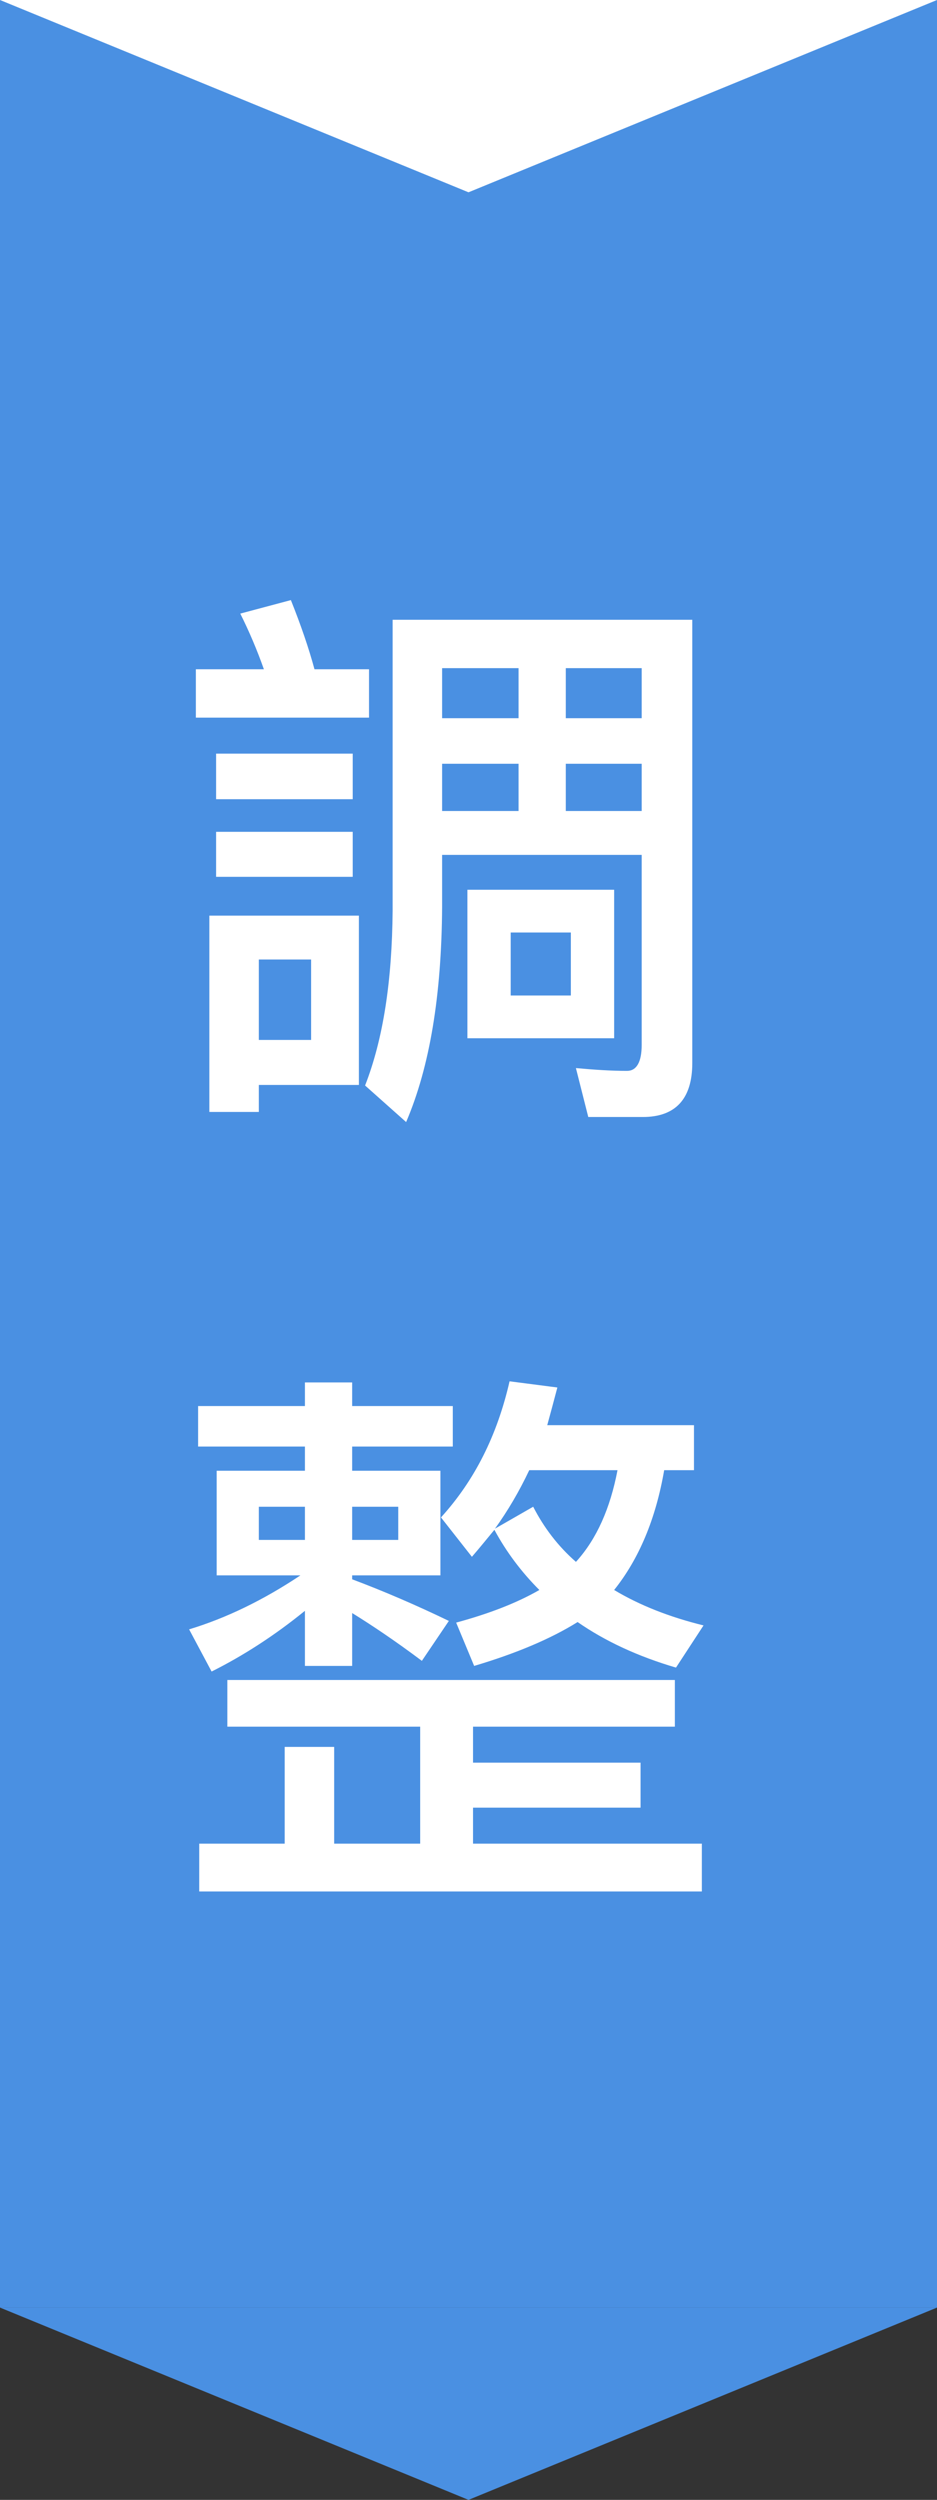
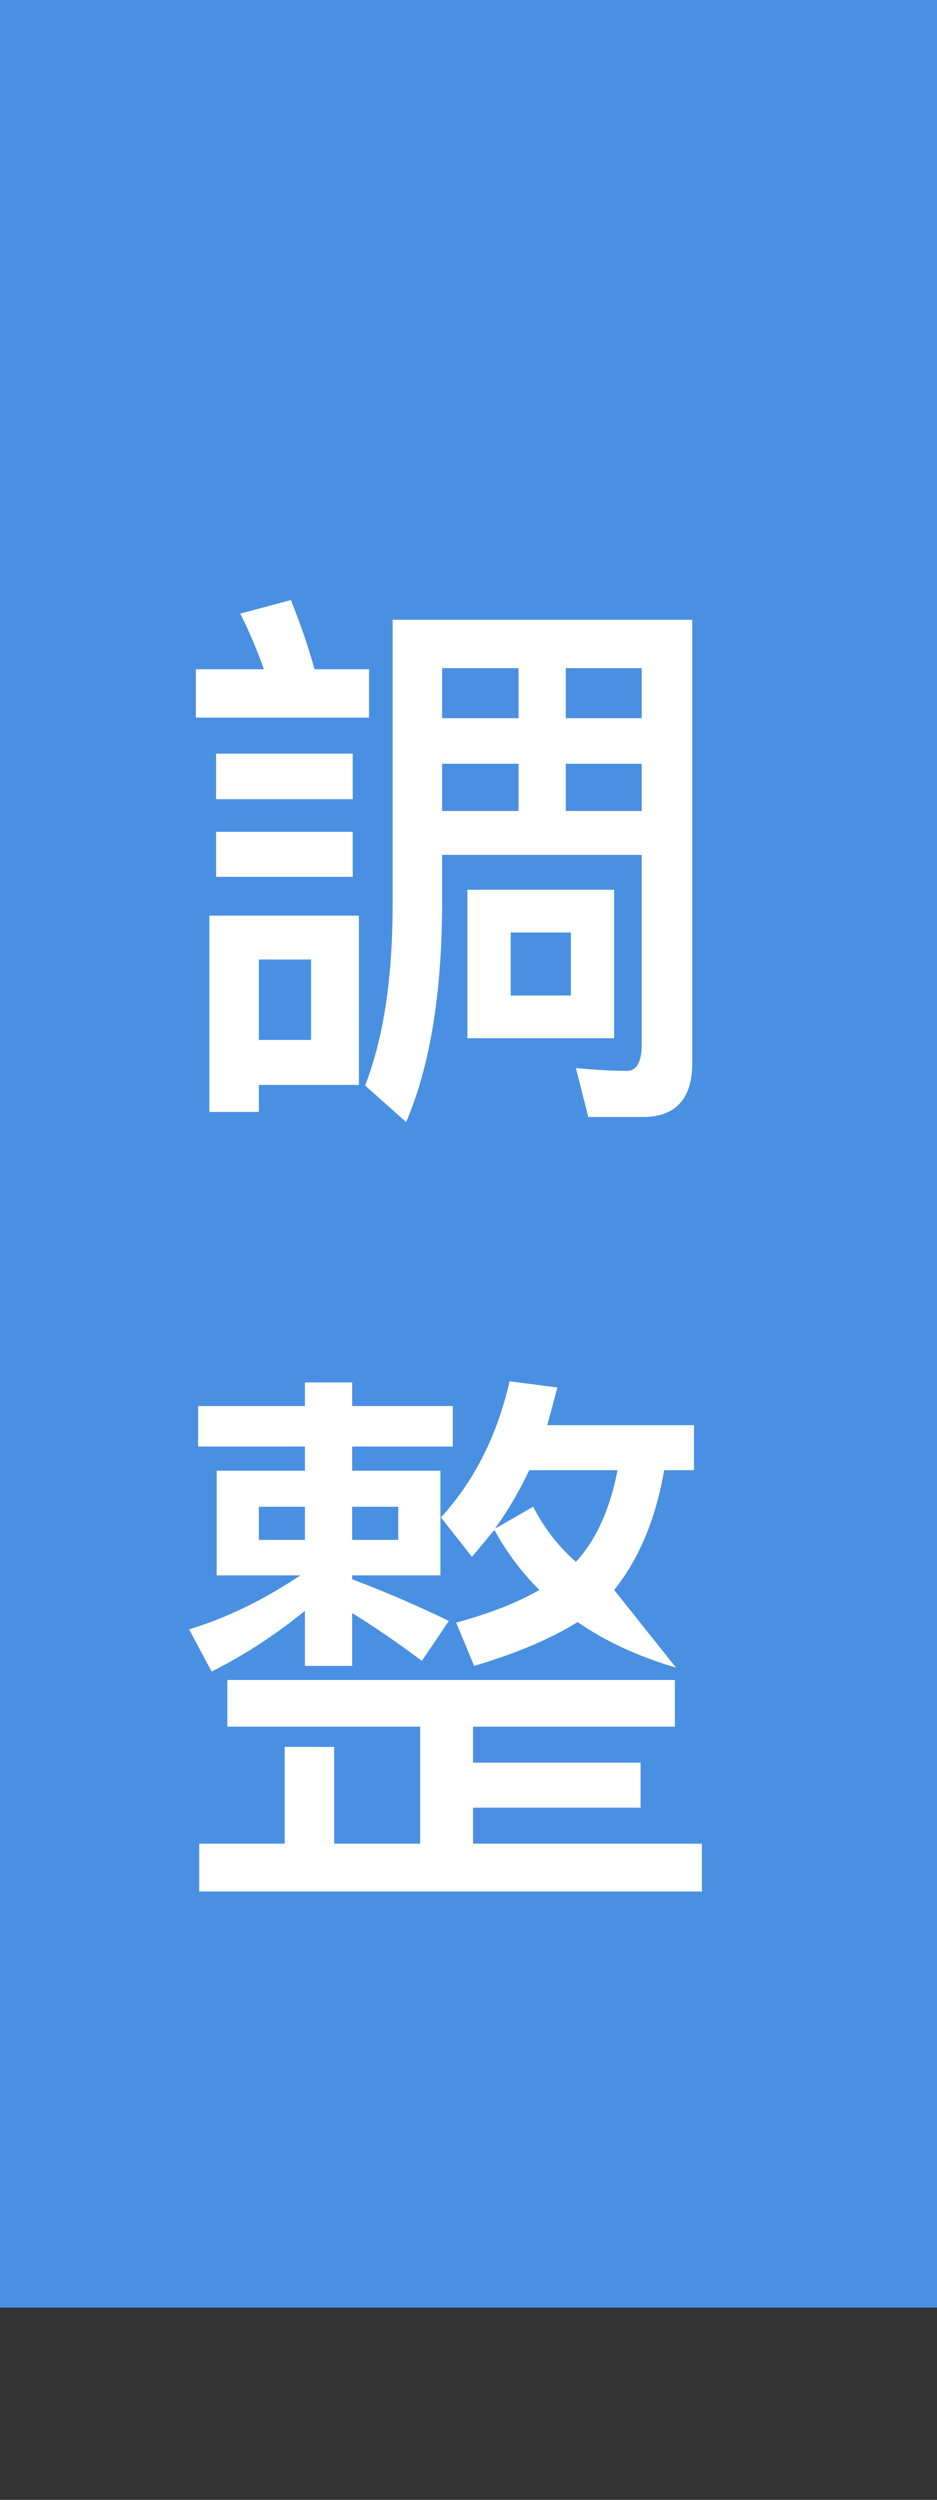
<svg xmlns="http://www.w3.org/2000/svg" width="30px" height="80px" viewBox="0 0 30 80" version="1.1">
  <rect x="0" y="0" width="30" height="80" fill="#333333" stroke="none" />
  <title>群組 6</title>
  <desc>Created with Sketch.</desc>
  <g id="Page-1" stroke="none" stroke-width="1" fill="none" fill-rule="evenodd">
    <g id="群組-6" fill-rule="nonzero">
      <g id="Group-13-Copy-11拷貝-3" transform="translate(15, 40) rotate(90) translate(-15, -40) translate(-25, 25)">
        <rect id="Rectangle-4" fill="#4A90E2" x="0" y="0" width="73.846" height="30" />
-         <polygon id="Triangle-2-Copy" fill="#FFFFFF" points="6.154 15 1.45752356e-15 30 0 0" />
-         <polygon id="Triangle-2" fill="#4A90E2" points="80 15 73.846 30 73.846 0" />
      </g>
-       <path d="M6.271,21.418 L8.449,21.418 C8.233,20.806 7.981,20.212 7.693,19.636 L9.313,19.204 C9.637,20.014 9.889,20.752 10.069,21.418 L11.815,21.418 L11.815,22.966 L6.271,22.966 L6.271,21.418 Z M6.919,24.118 L11.293,24.118 L11.293,25.576 L6.919,25.576 L6.919,24.118 Z M6.919,26.62 L11.293,26.62 L11.293,28.06 L6.919,28.06 L6.919,26.62 Z M11.491,29.302 L11.491,34.72 L8.287,34.72 L8.287,35.584 L6.703,35.584 L6.703,29.302 L11.491,29.302 Z M8.287,33.28 L9.961,33.28 L9.961,30.706 L8.287,30.706 L8.287,33.28 Z M14.965,28.474 L19.663,28.474 L19.663,33.226 L14.965,33.226 L14.965,28.474 Z M18.277,31.858 L18.277,29.842 L16.351,29.842 L16.351,31.858 L18.277,31.858 Z M22.165,19.834 L22.165,34.018 C22.165,35.17 21.625,35.746 20.581,35.746 L18.835,35.746 L18.439,34.18 C19.015,34.234 19.573,34.27 20.077,34.27 C20.383,34.27 20.545,33.982 20.545,33.442 L20.545,27.358 L14.155,27.358 L14.155,29.032 C14.137,31.858 13.759,34.144 13.003,35.908 L11.689,34.738 C12.265,33.262 12.553,31.408 12.571,29.14 L12.571,19.834 L22.165,19.834 Z M14.155,25.954 L16.603,25.954 L16.603,24.442 L14.155,24.442 L14.155,25.954 Z M18.115,25.954 L20.545,25.954 L20.545,24.442 L18.115,24.442 L18.115,25.954 Z M14.155,22.984 L16.603,22.984 L16.603,21.382 L14.155,21.382 L14.155,22.984 Z M18.115,22.984 L20.545,22.984 L20.545,21.382 L18.115,21.382 L18.115,22.984 Z M6.937,47.066 L9.763,47.066 L9.763,46.292 L6.343,46.292 L6.343,44.996 L9.763,44.996 L9.763,44.24 L11.275,44.24 L11.275,44.996 L14.497,44.996 L14.497,46.292 L11.275,46.292 L11.275,47.066 L14.101,47.066 L14.101,50.414 L11.275,50.414 L11.275,50.54 C12.283,50.918 13.327,51.368 14.371,51.872 L13.507,53.15 C12.643,52.502 11.887,51.998 11.275,51.62 L11.275,53.312 L9.763,53.312 L9.763,51.548 C8.791,52.34 7.783,52.988 6.775,53.492 L6.055,52.142 C7.243,51.782 8.431,51.206 9.619,50.414 L6.937,50.414 L6.937,47.066 Z M12.751,49.28 L12.751,48.218 L11.275,48.218 L11.275,49.28 L12.751,49.28 Z M9.763,49.28 L9.763,48.218 L8.287,48.218 L8.287,49.28 L9.763,49.28 Z M16.945,47.048 C16.621,47.732 16.261,48.344 15.847,48.92 L17.071,48.218 C17.413,48.884 17.863,49.478 18.439,49.982 L18.457,49.964 C19.105,49.244 19.537,48.272 19.771,47.048 L16.945,47.048 Z M17.269,50.882 C16.693,50.306 16.207,49.658 15.829,48.956 C15.577,49.262 15.343,49.55 15.109,49.82 L14.119,48.56 C15.199,47.372 15.919,45.932 16.315,44.204 L17.845,44.402 C17.737,44.816 17.629,45.212 17.521,45.608 L22.219,45.608 L22.219,47.048 L21.265,47.048 C20.995,48.614 20.455,49.892 19.663,50.882 C20.473,51.368 21.427,51.746 22.525,52.016 L21.643,53.366 C20.419,53.006 19.375,52.52 18.493,51.908 C17.629,52.448 16.513,52.916 15.181,53.312 L14.605,51.926 C15.667,51.638 16.549,51.296 17.269,50.882 Z M7.279,53.762 L21.607,53.762 L21.607,55.256 L15.145,55.256 L15.145,56.408 L20.509,56.408 L20.509,57.848 L15.145,57.848 L15.145,59 L22.471,59 L22.471,60.53 L6.379,60.53 L6.379,59 L9.115,59 L9.115,55.904 L10.699,55.904 L10.699,59 L13.453,59 L13.453,55.256 L7.279,55.256 L7.279,53.762 Z" id="調整" fill="#FFFFFF" />
+       <path d="M6.271,21.418 L8.449,21.418 C8.233,20.806 7.981,20.212 7.693,19.636 L9.313,19.204 C9.637,20.014 9.889,20.752 10.069,21.418 L11.815,21.418 L11.815,22.966 L6.271,22.966 L6.271,21.418 Z M6.919,24.118 L11.293,24.118 L11.293,25.576 L6.919,25.576 L6.919,24.118 Z M6.919,26.62 L11.293,26.62 L11.293,28.06 L6.919,28.06 L6.919,26.62 Z M11.491,29.302 L11.491,34.72 L8.287,34.72 L8.287,35.584 L6.703,35.584 L6.703,29.302 L11.491,29.302 Z M8.287,33.28 L9.961,33.28 L9.961,30.706 L8.287,30.706 L8.287,33.28 Z M14.965,28.474 L19.663,28.474 L19.663,33.226 L14.965,33.226 L14.965,28.474 Z M18.277,31.858 L18.277,29.842 L16.351,29.842 L16.351,31.858 L18.277,31.858 Z M22.165,19.834 L22.165,34.018 C22.165,35.17 21.625,35.746 20.581,35.746 L18.835,35.746 L18.439,34.18 C19.015,34.234 19.573,34.27 20.077,34.27 C20.383,34.27 20.545,33.982 20.545,33.442 L20.545,27.358 L14.155,27.358 L14.155,29.032 C14.137,31.858 13.759,34.144 13.003,35.908 L11.689,34.738 C12.265,33.262 12.553,31.408 12.571,29.14 L12.571,19.834 L22.165,19.834 Z M14.155,25.954 L16.603,25.954 L16.603,24.442 L14.155,24.442 L14.155,25.954 Z M18.115,25.954 L20.545,25.954 L20.545,24.442 L18.115,24.442 L18.115,25.954 Z M14.155,22.984 L16.603,22.984 L16.603,21.382 L14.155,21.382 L14.155,22.984 Z M18.115,22.984 L20.545,22.984 L20.545,21.382 L18.115,21.382 L18.115,22.984 Z M6.937,47.066 L9.763,47.066 L9.763,46.292 L6.343,46.292 L6.343,44.996 L9.763,44.996 L9.763,44.24 L11.275,44.24 L11.275,44.996 L14.497,44.996 L14.497,46.292 L11.275,46.292 L11.275,47.066 L14.101,47.066 L14.101,50.414 L11.275,50.414 L11.275,50.54 C12.283,50.918 13.327,51.368 14.371,51.872 L13.507,53.15 C12.643,52.502 11.887,51.998 11.275,51.62 L11.275,53.312 L9.763,53.312 L9.763,51.548 C8.791,52.34 7.783,52.988 6.775,53.492 L6.055,52.142 C7.243,51.782 8.431,51.206 9.619,50.414 L6.937,50.414 L6.937,47.066 Z M12.751,49.28 L12.751,48.218 L11.275,48.218 L11.275,49.28 L12.751,49.28 Z M9.763,49.28 L9.763,48.218 L8.287,48.218 L8.287,49.28 L9.763,49.28 Z M16.945,47.048 C16.621,47.732 16.261,48.344 15.847,48.92 L17.071,48.218 C17.413,48.884 17.863,49.478 18.439,49.982 L18.457,49.964 C19.105,49.244 19.537,48.272 19.771,47.048 L16.945,47.048 Z M17.269,50.882 C16.693,50.306 16.207,49.658 15.829,48.956 C15.577,49.262 15.343,49.55 15.109,49.82 L14.119,48.56 C15.199,47.372 15.919,45.932 16.315,44.204 L17.845,44.402 C17.737,44.816 17.629,45.212 17.521,45.608 L22.219,45.608 L22.219,47.048 L21.265,47.048 C20.995,48.614 20.455,49.892 19.663,50.882 L21.643,53.366 C20.419,53.006 19.375,52.52 18.493,51.908 C17.629,52.448 16.513,52.916 15.181,53.312 L14.605,51.926 C15.667,51.638 16.549,51.296 17.269,50.882 Z M7.279,53.762 L21.607,53.762 L21.607,55.256 L15.145,55.256 L15.145,56.408 L20.509,56.408 L20.509,57.848 L15.145,57.848 L15.145,59 L22.471,59 L22.471,60.53 L6.379,60.53 L6.379,59 L9.115,59 L9.115,55.904 L10.699,55.904 L10.699,59 L13.453,59 L13.453,55.256 L7.279,55.256 L7.279,53.762 Z" id="調整" fill="#FFFFFF" />
    </g>
  </g>
</svg>